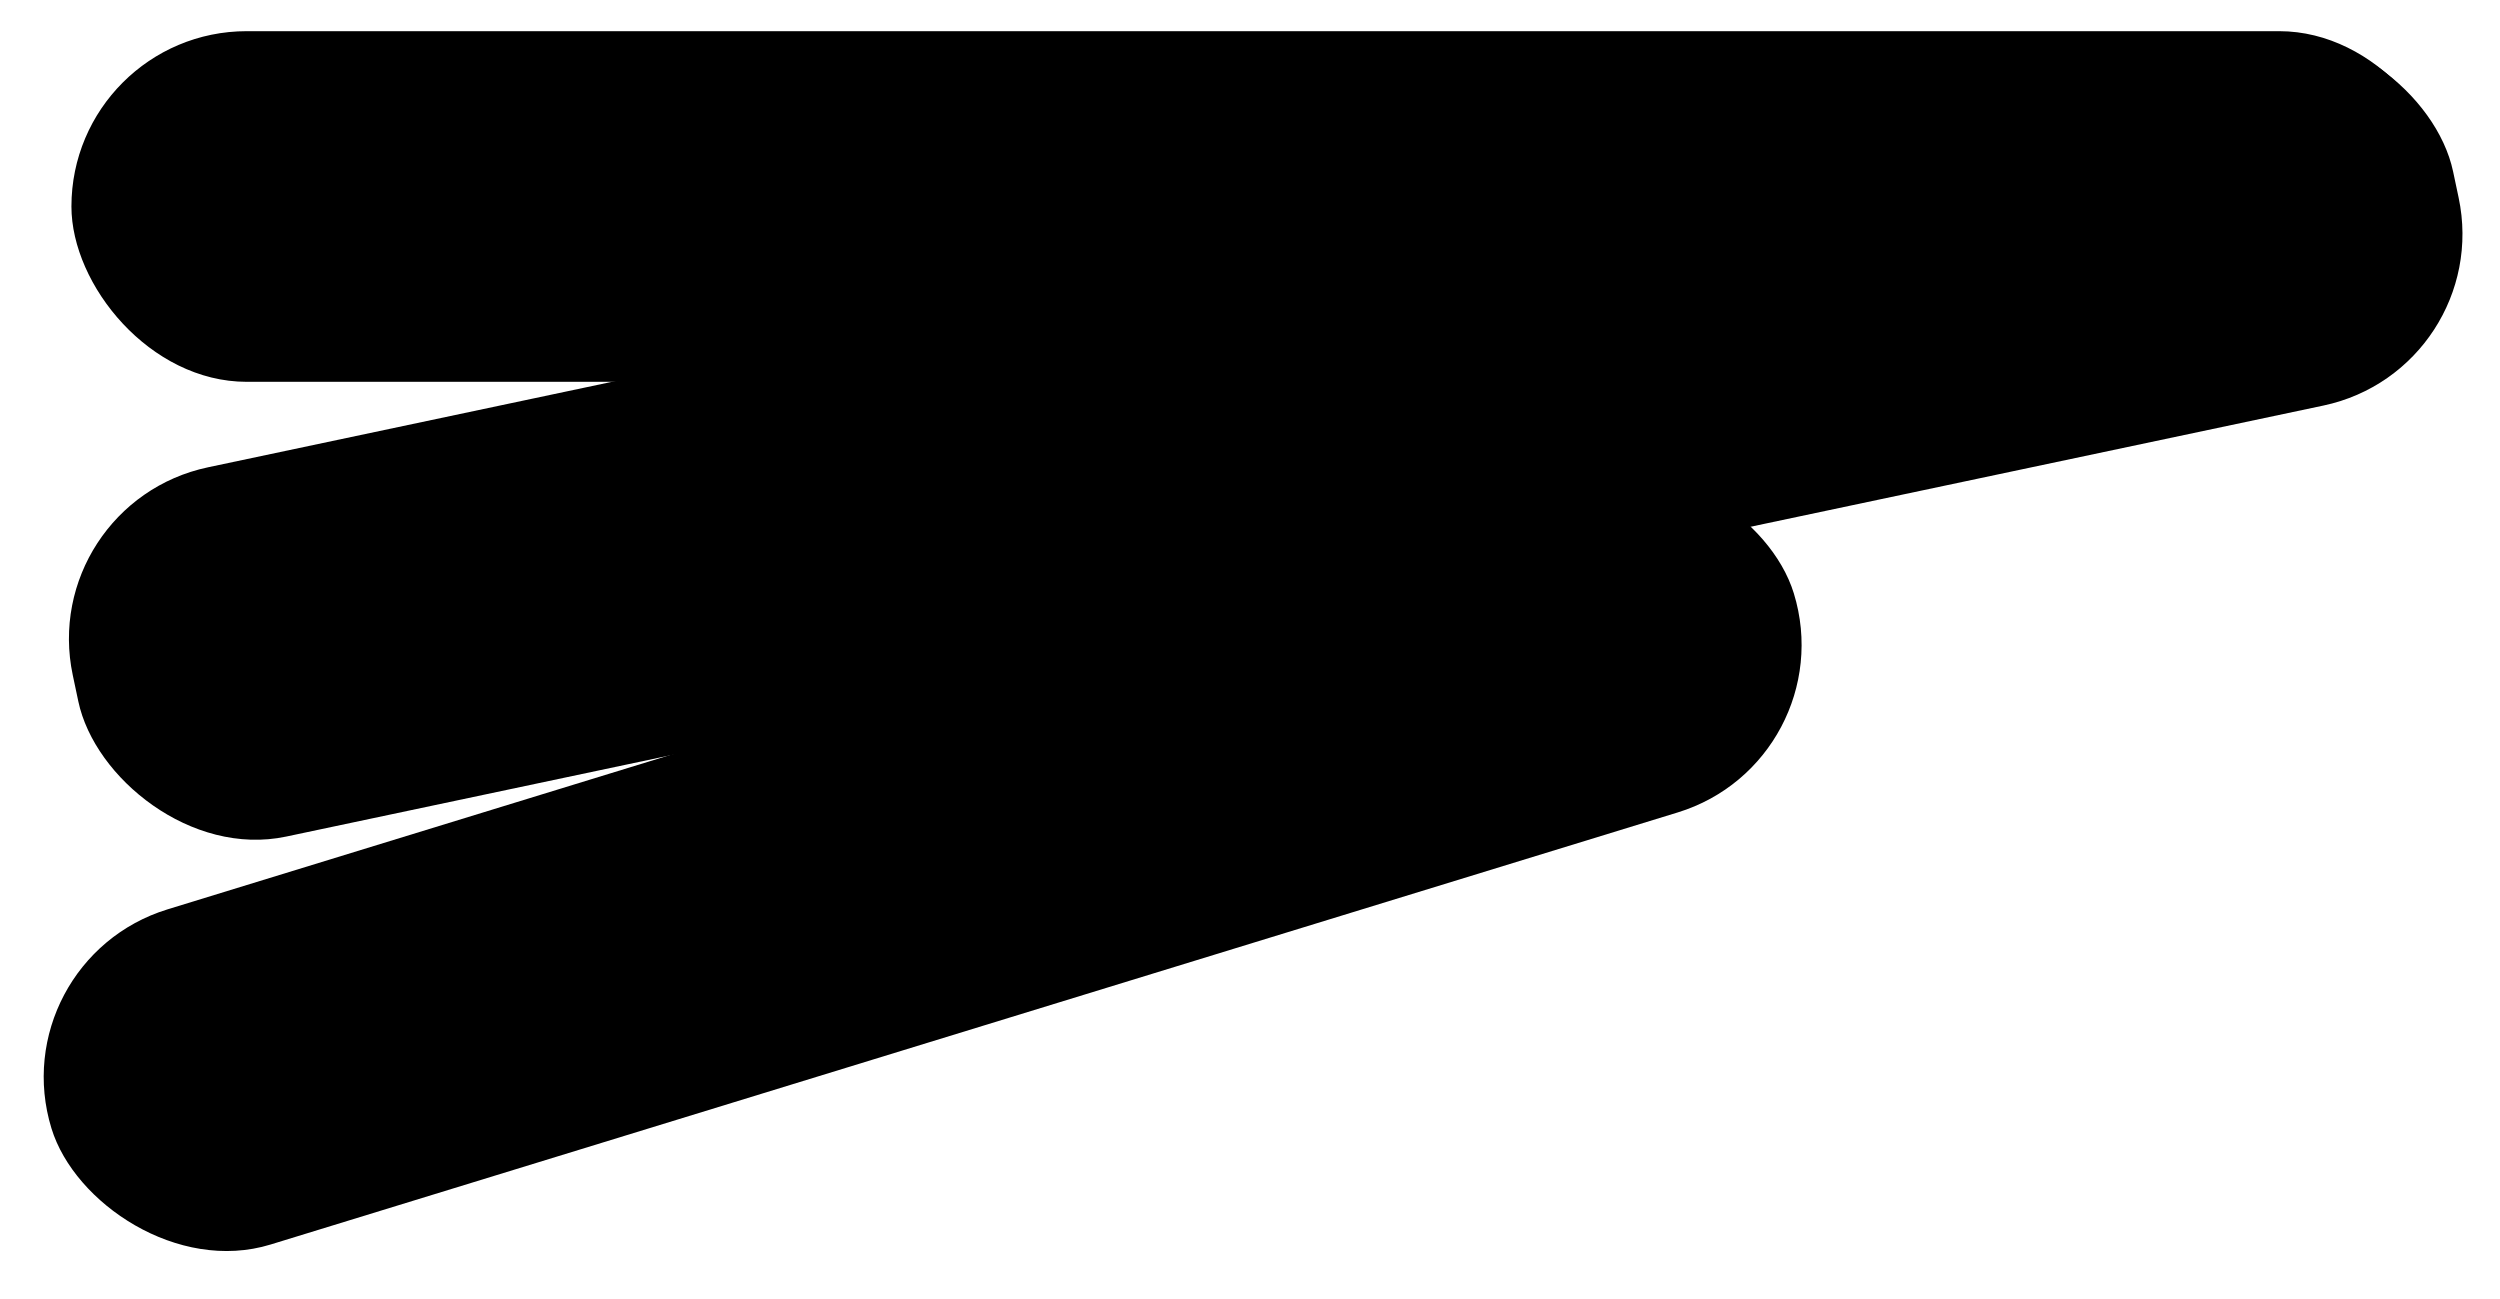
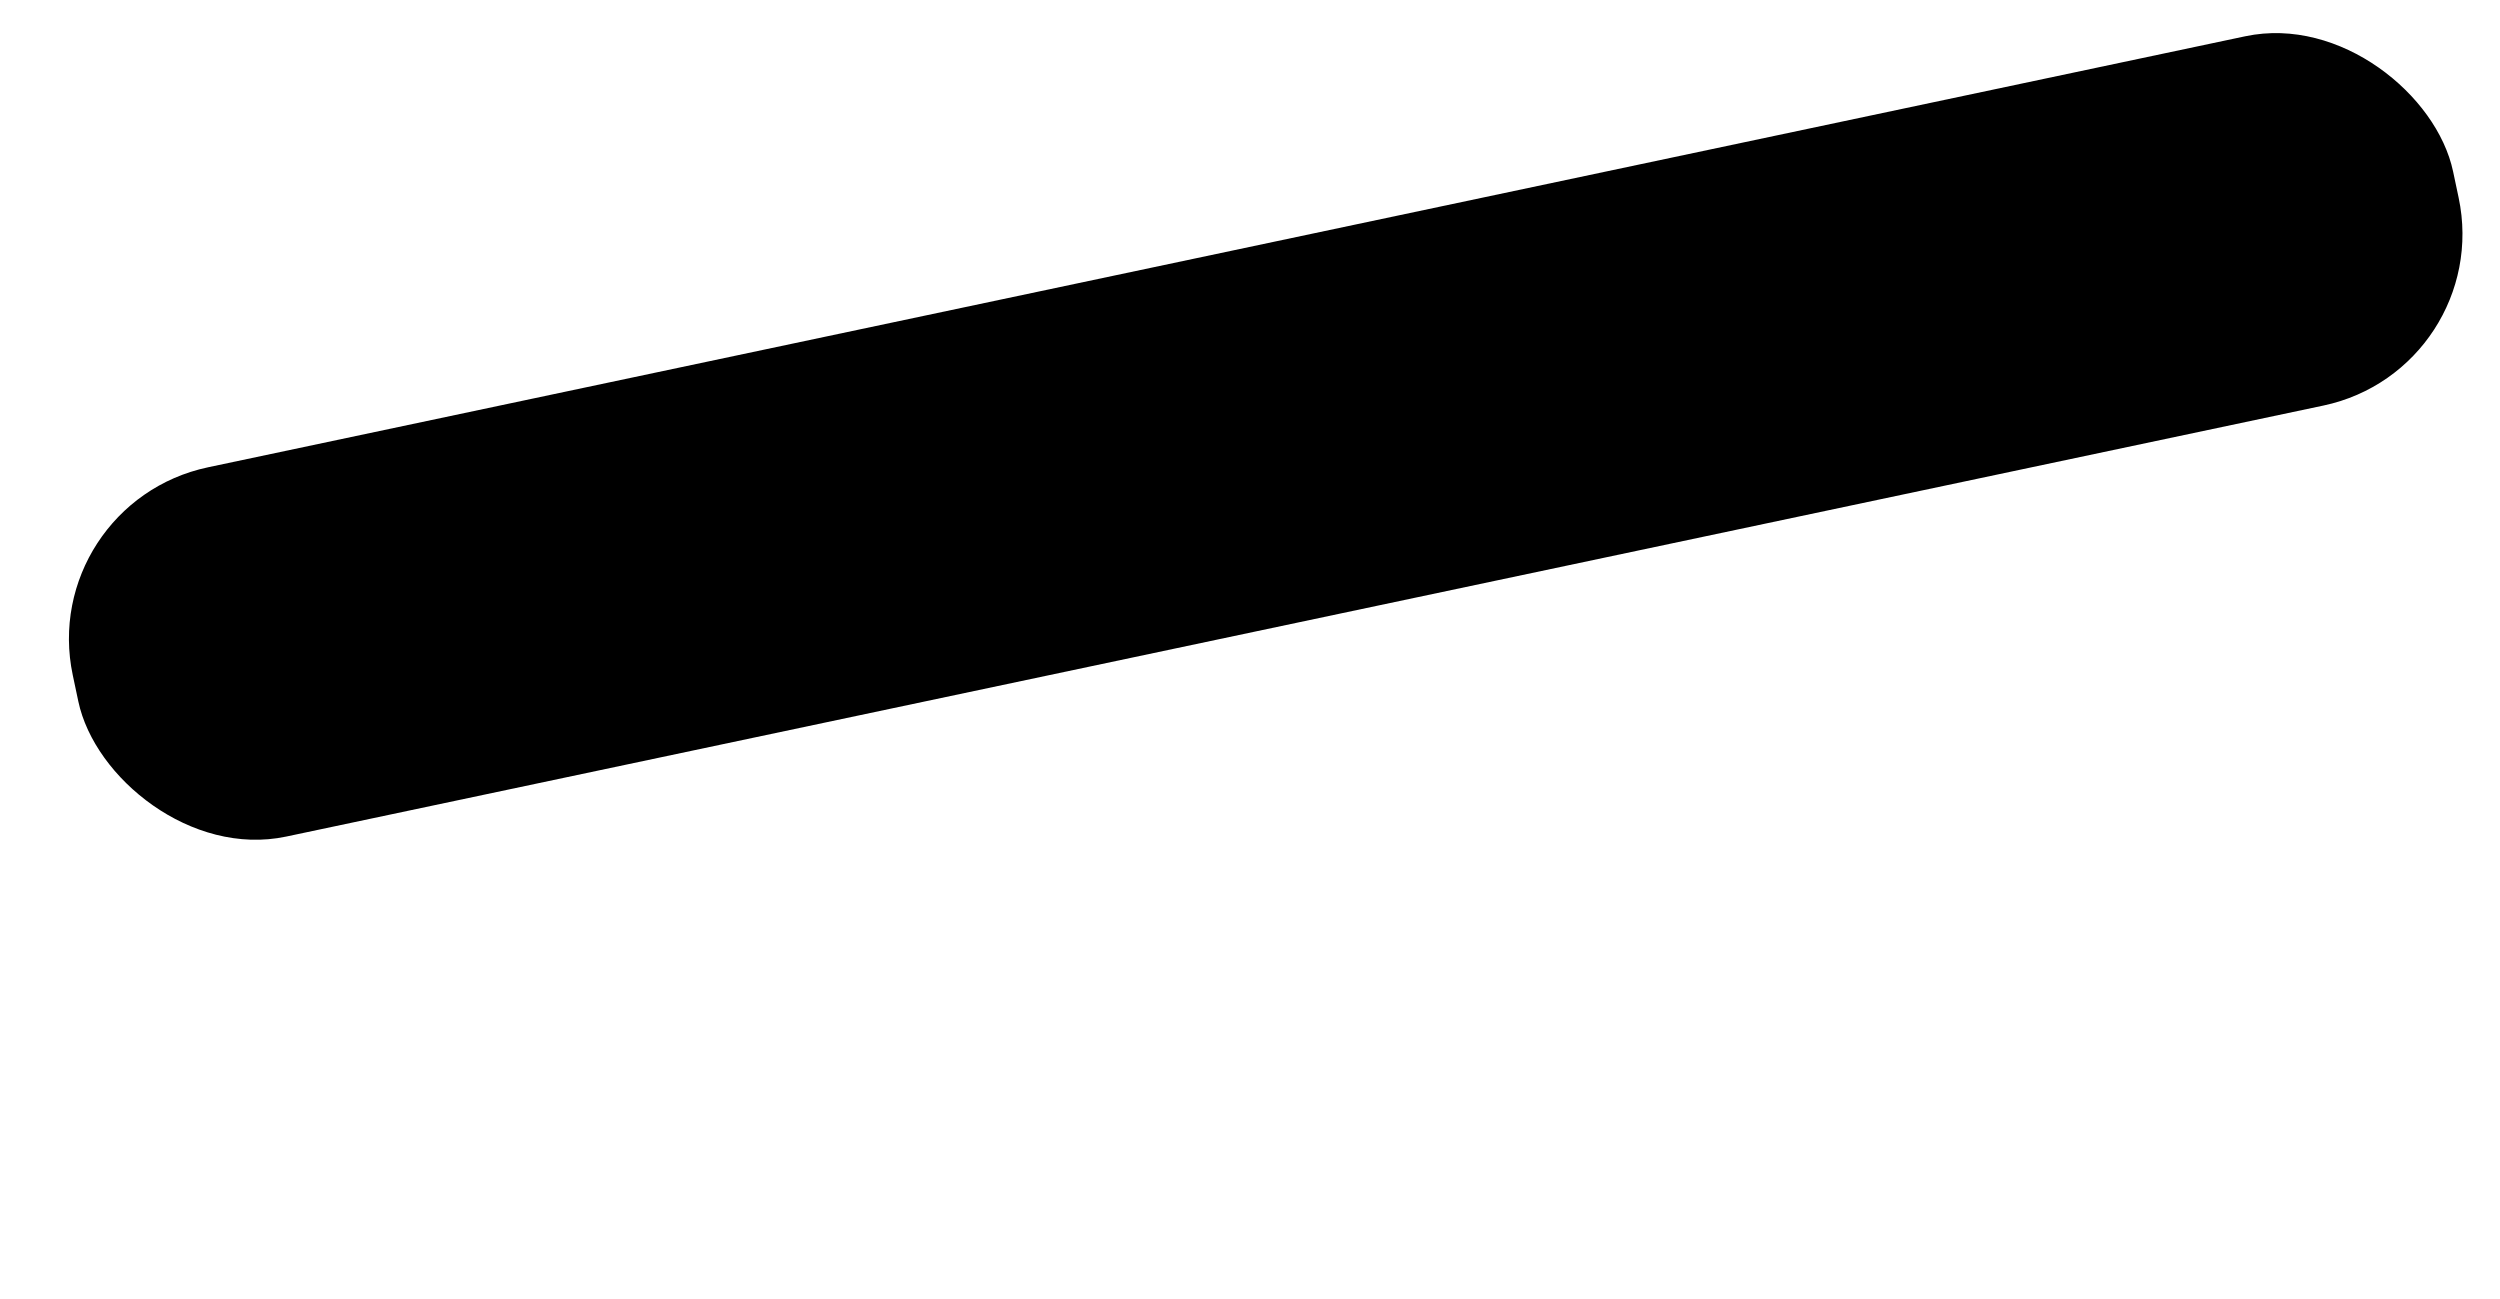
<svg xmlns="http://www.w3.org/2000/svg" width="385" height="200" viewBox="0 0 385 200" fill="none">
-   <rect x="11" y="4.801" width="367" height="54" rx="27" fill="black" />
  <rect x="5.617" y="77.553" width="374.686" height="58.129" rx="27" transform="rotate(-11.946 5.617 77.553)" fill="black" />
-   <rect y="147.963" width="280.69" height="54" rx="27" transform="rotate(-17.07 0 147.963)" fill="black" />
</svg>